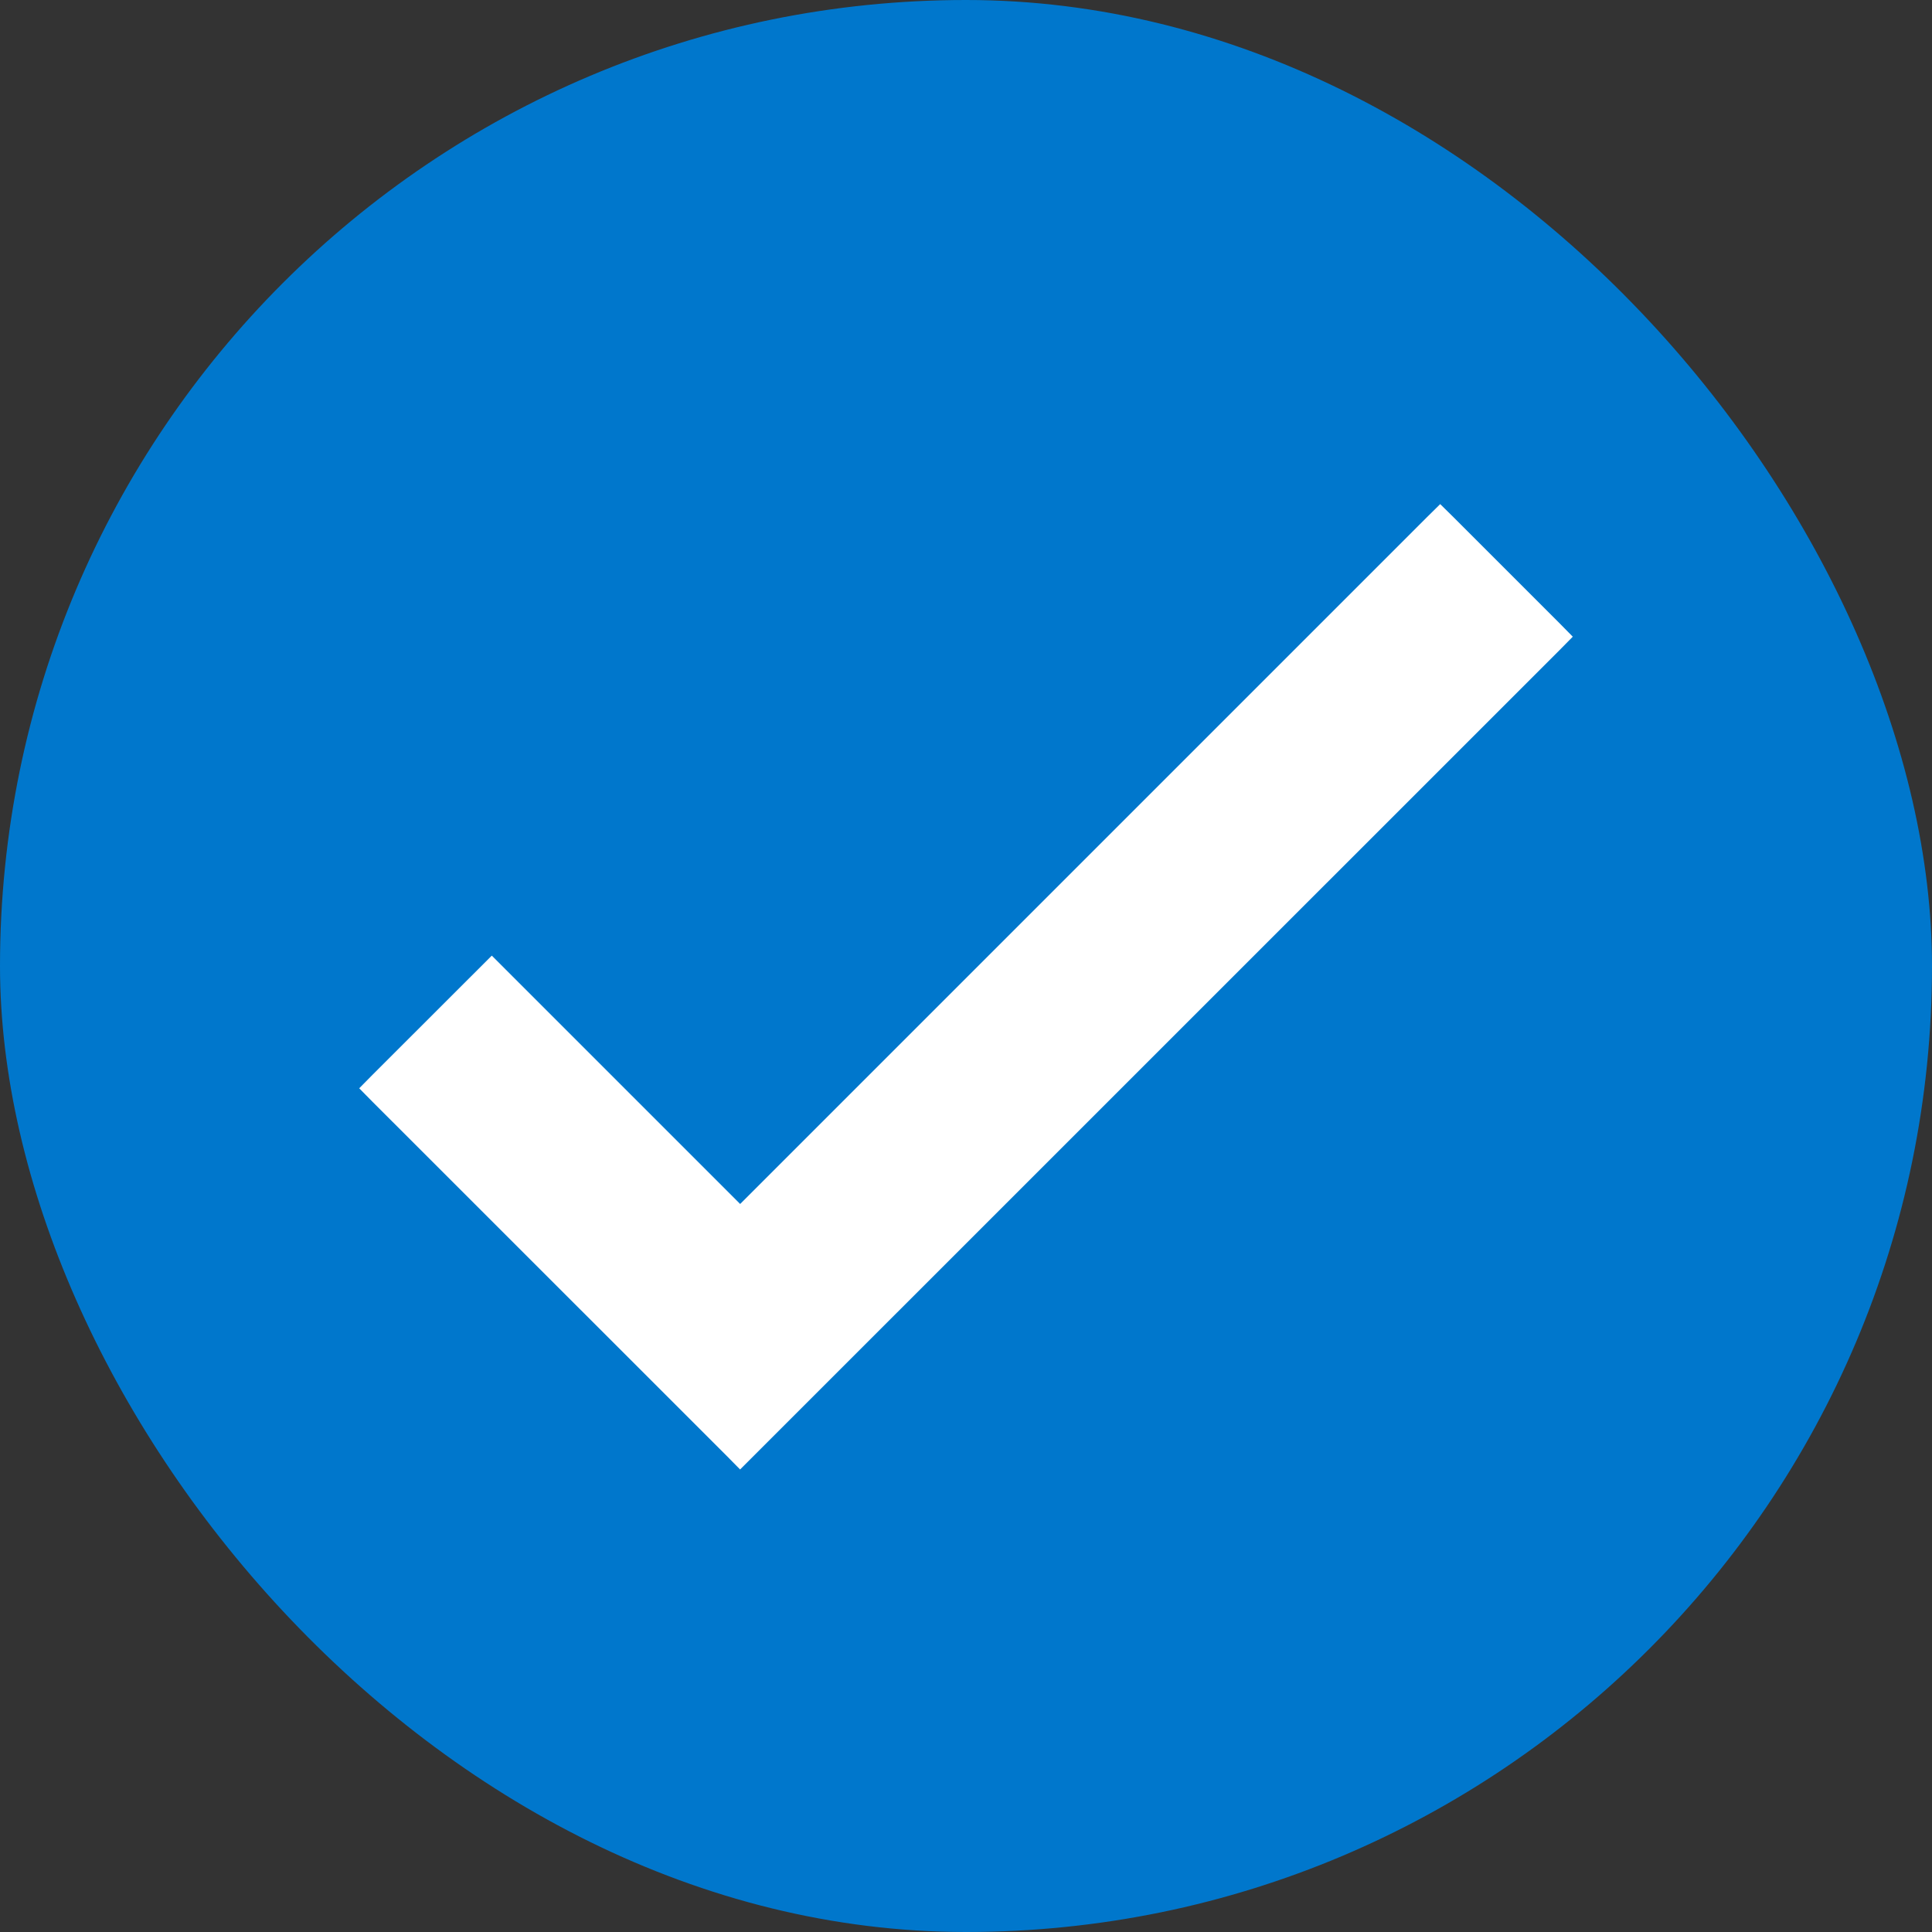
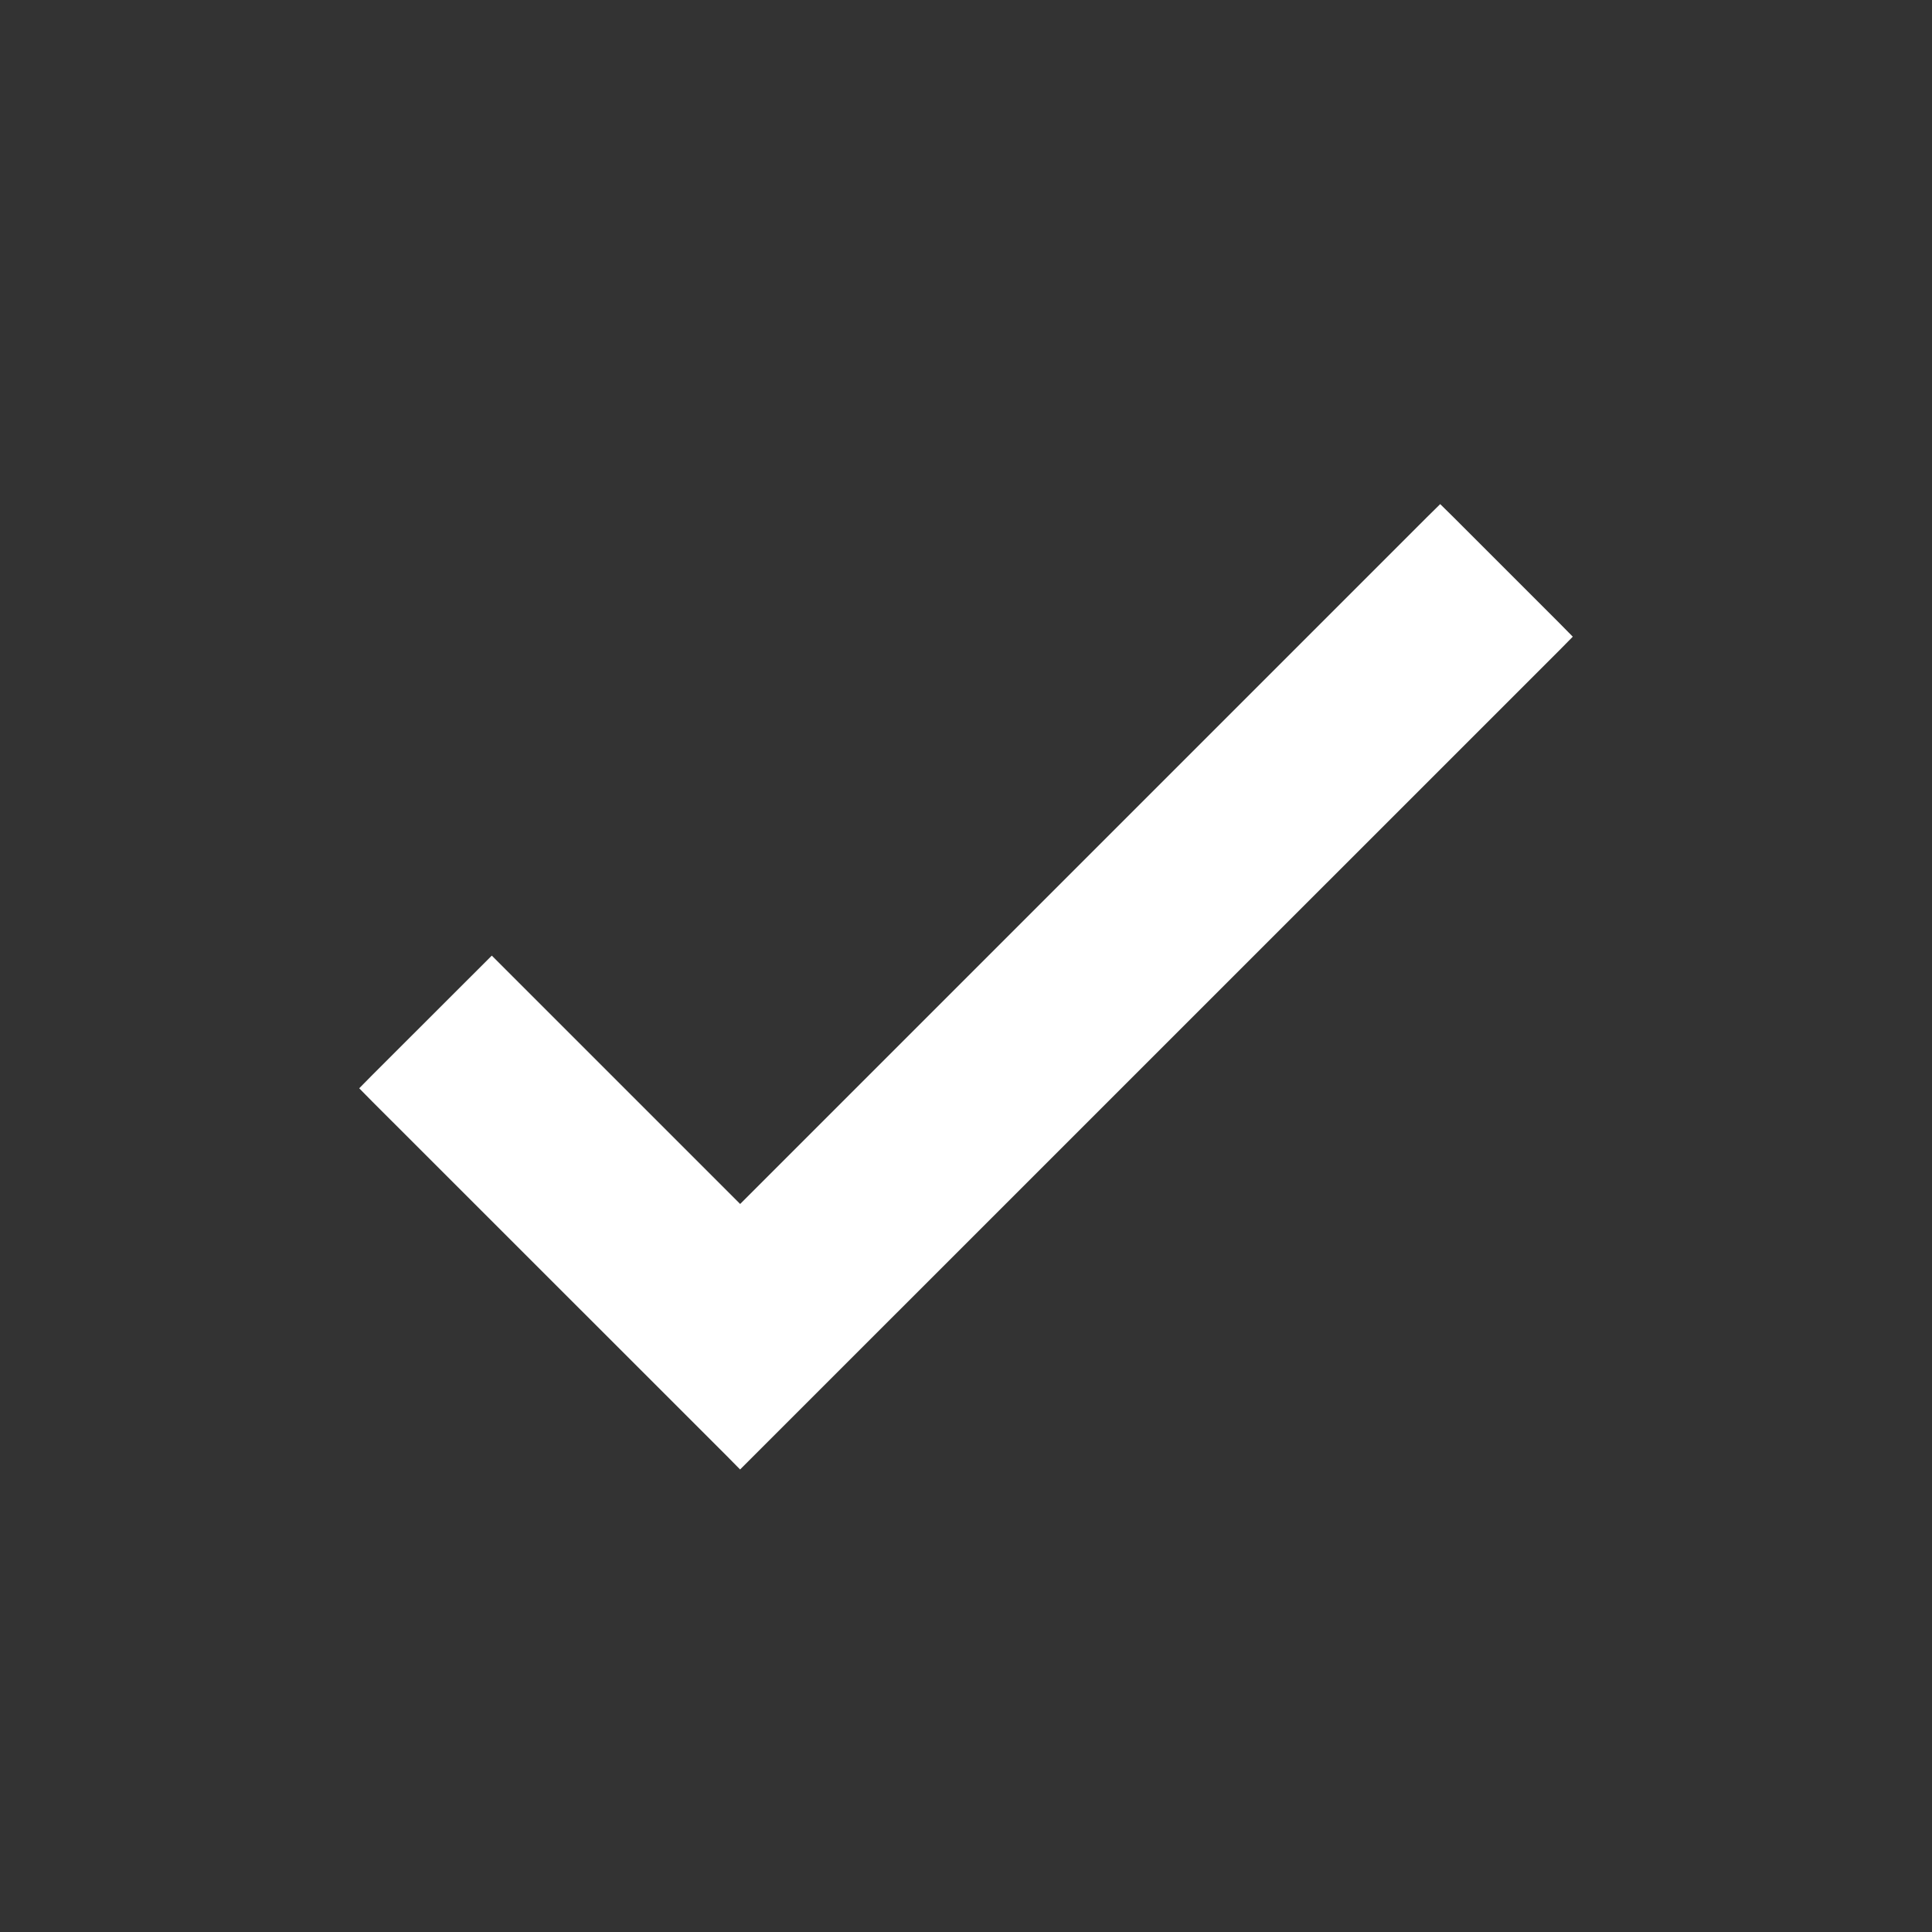
<svg xmlns="http://www.w3.org/2000/svg" width="20" height="20" viewBox="0 0 20 20" fill="none">
  <rect x="0" y="0" width="20" height="20" fill="#333333" stroke="none" />
-   <rect width="20" height="20" rx="10" fill="#0077CC" />
  <path d="M7.592 14.999L7.662 15.07L7.733 14.999L16.071 6.662L16.141 6.591L16.071 6.52L14.98 5.429L14.909 5.359L14.838 5.429L7.662 12.605L5.162 10.105L5.091 10.034L5.02 10.105L3.929 11.195L3.859 11.266L3.929 11.337L7.592 14.999Z" fill="white" stroke="white" stroke-width="0.2" />
</svg>